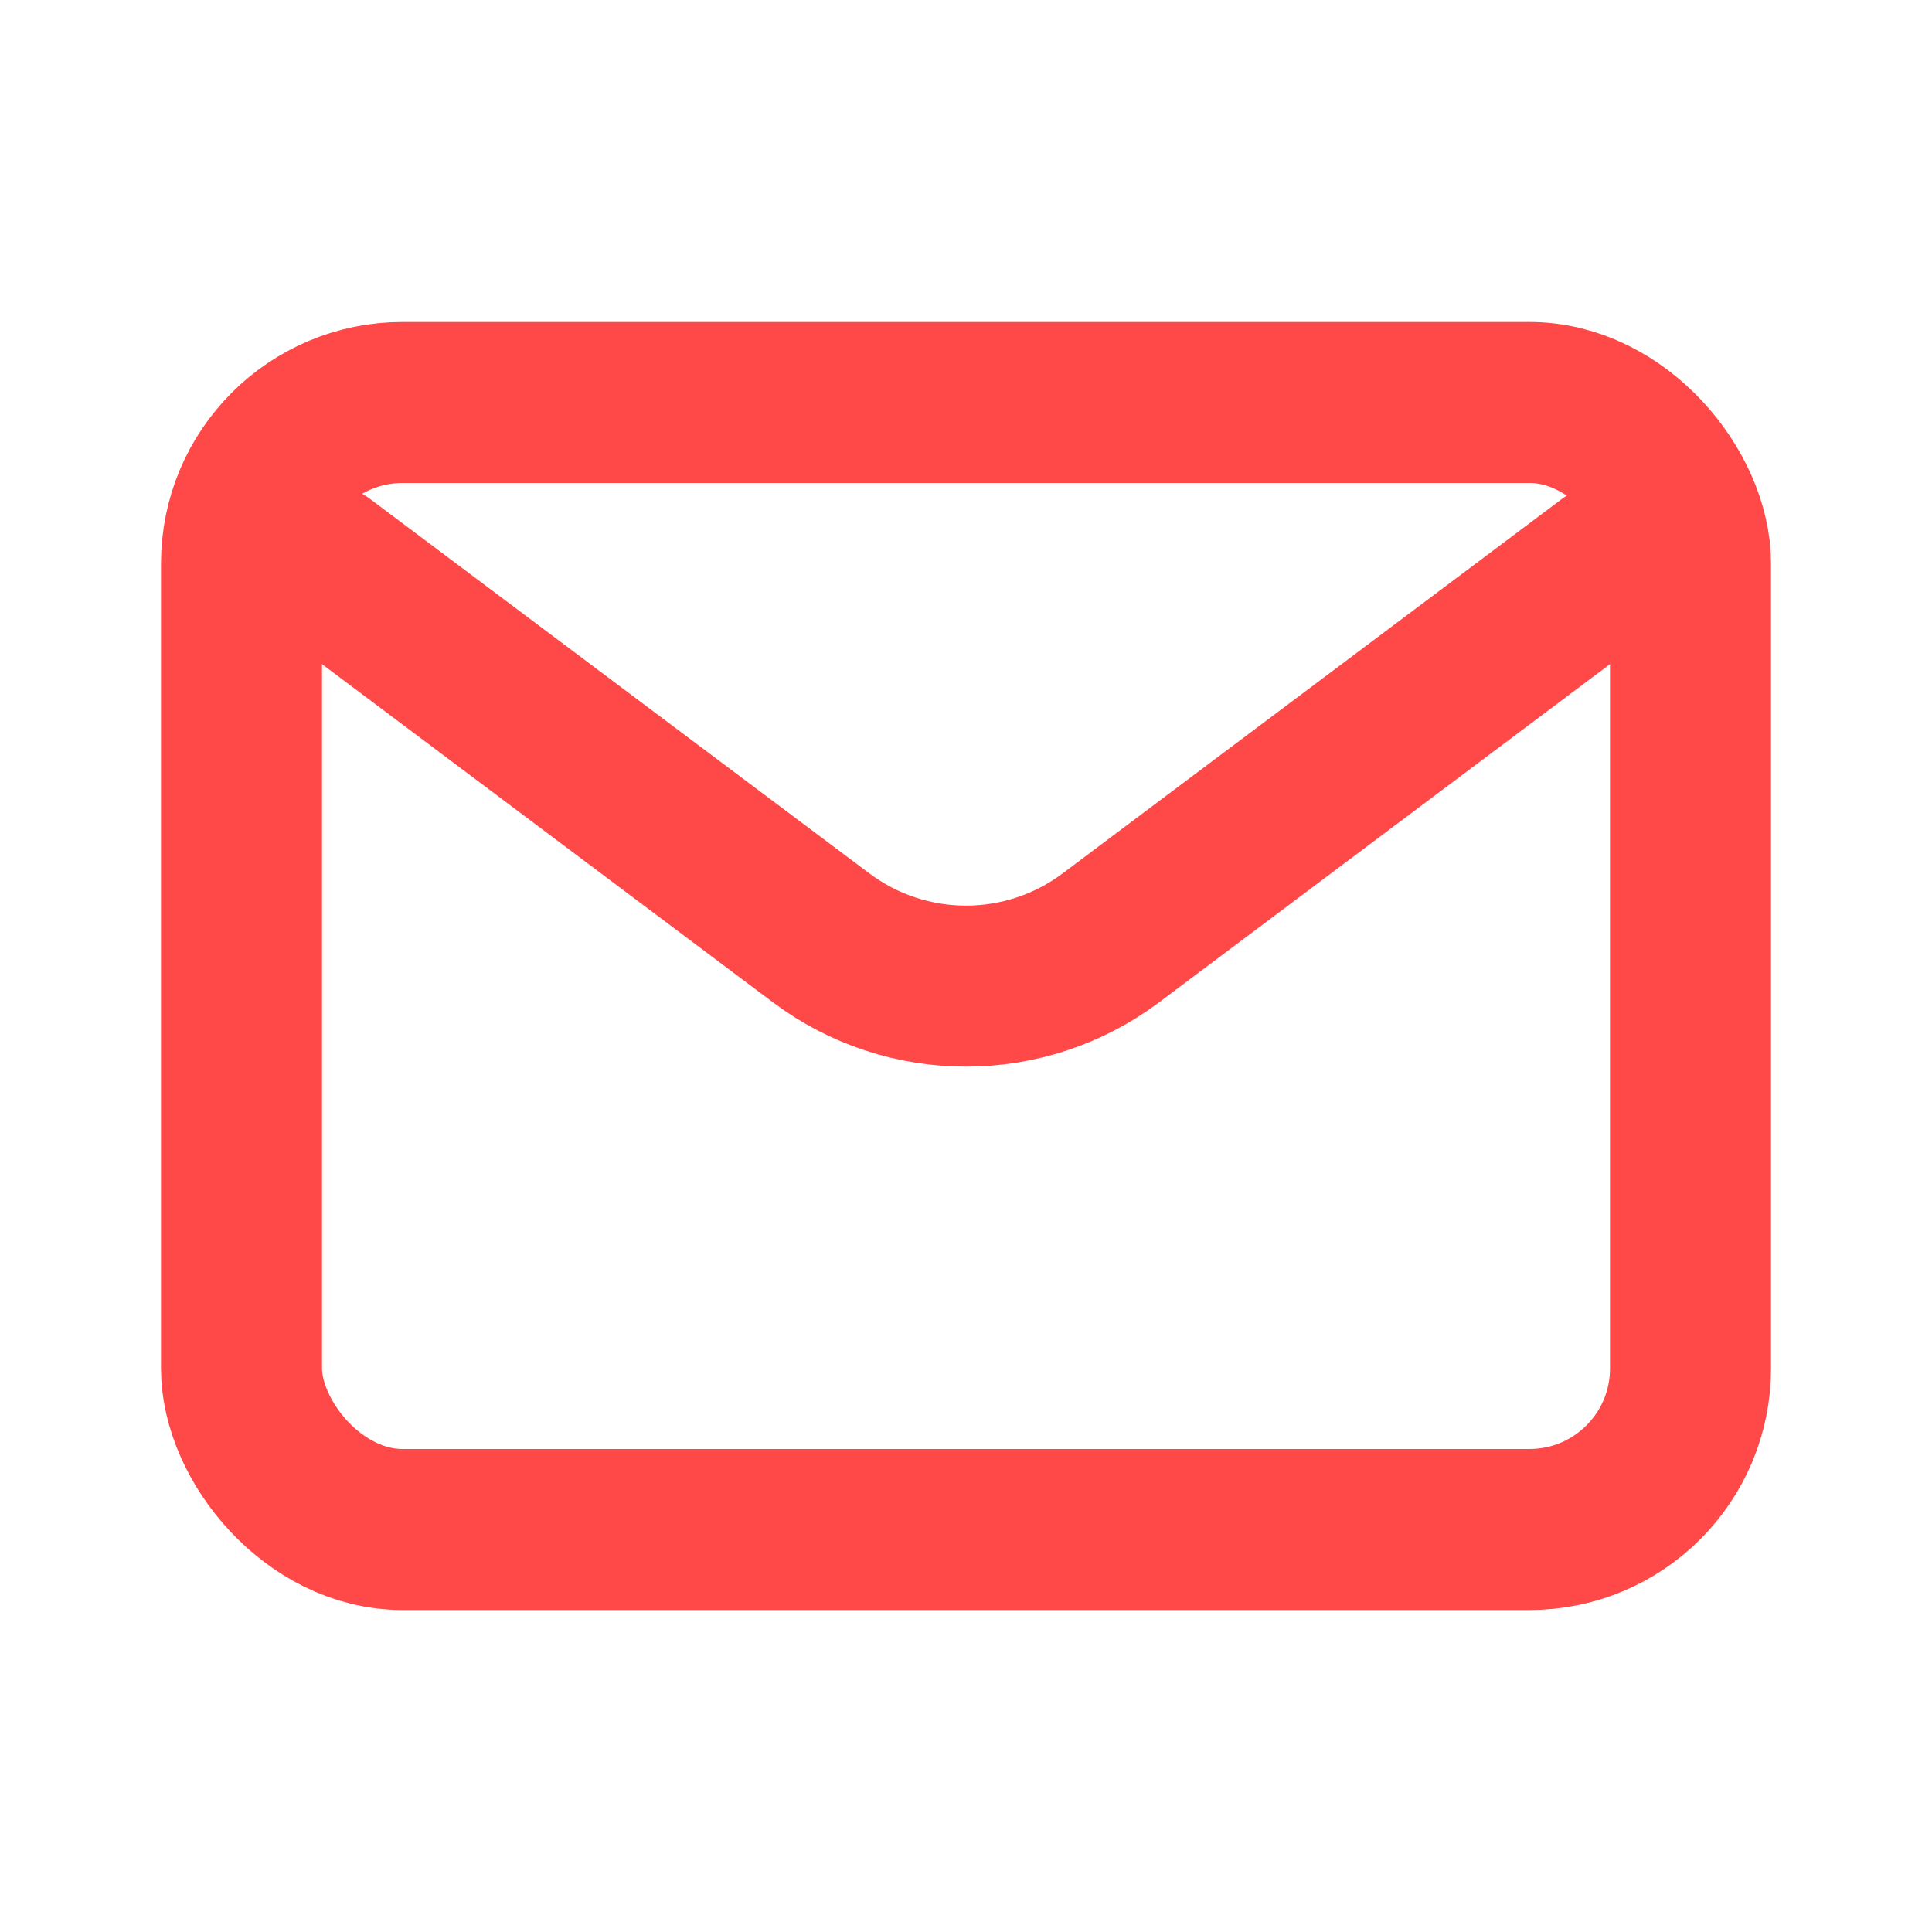
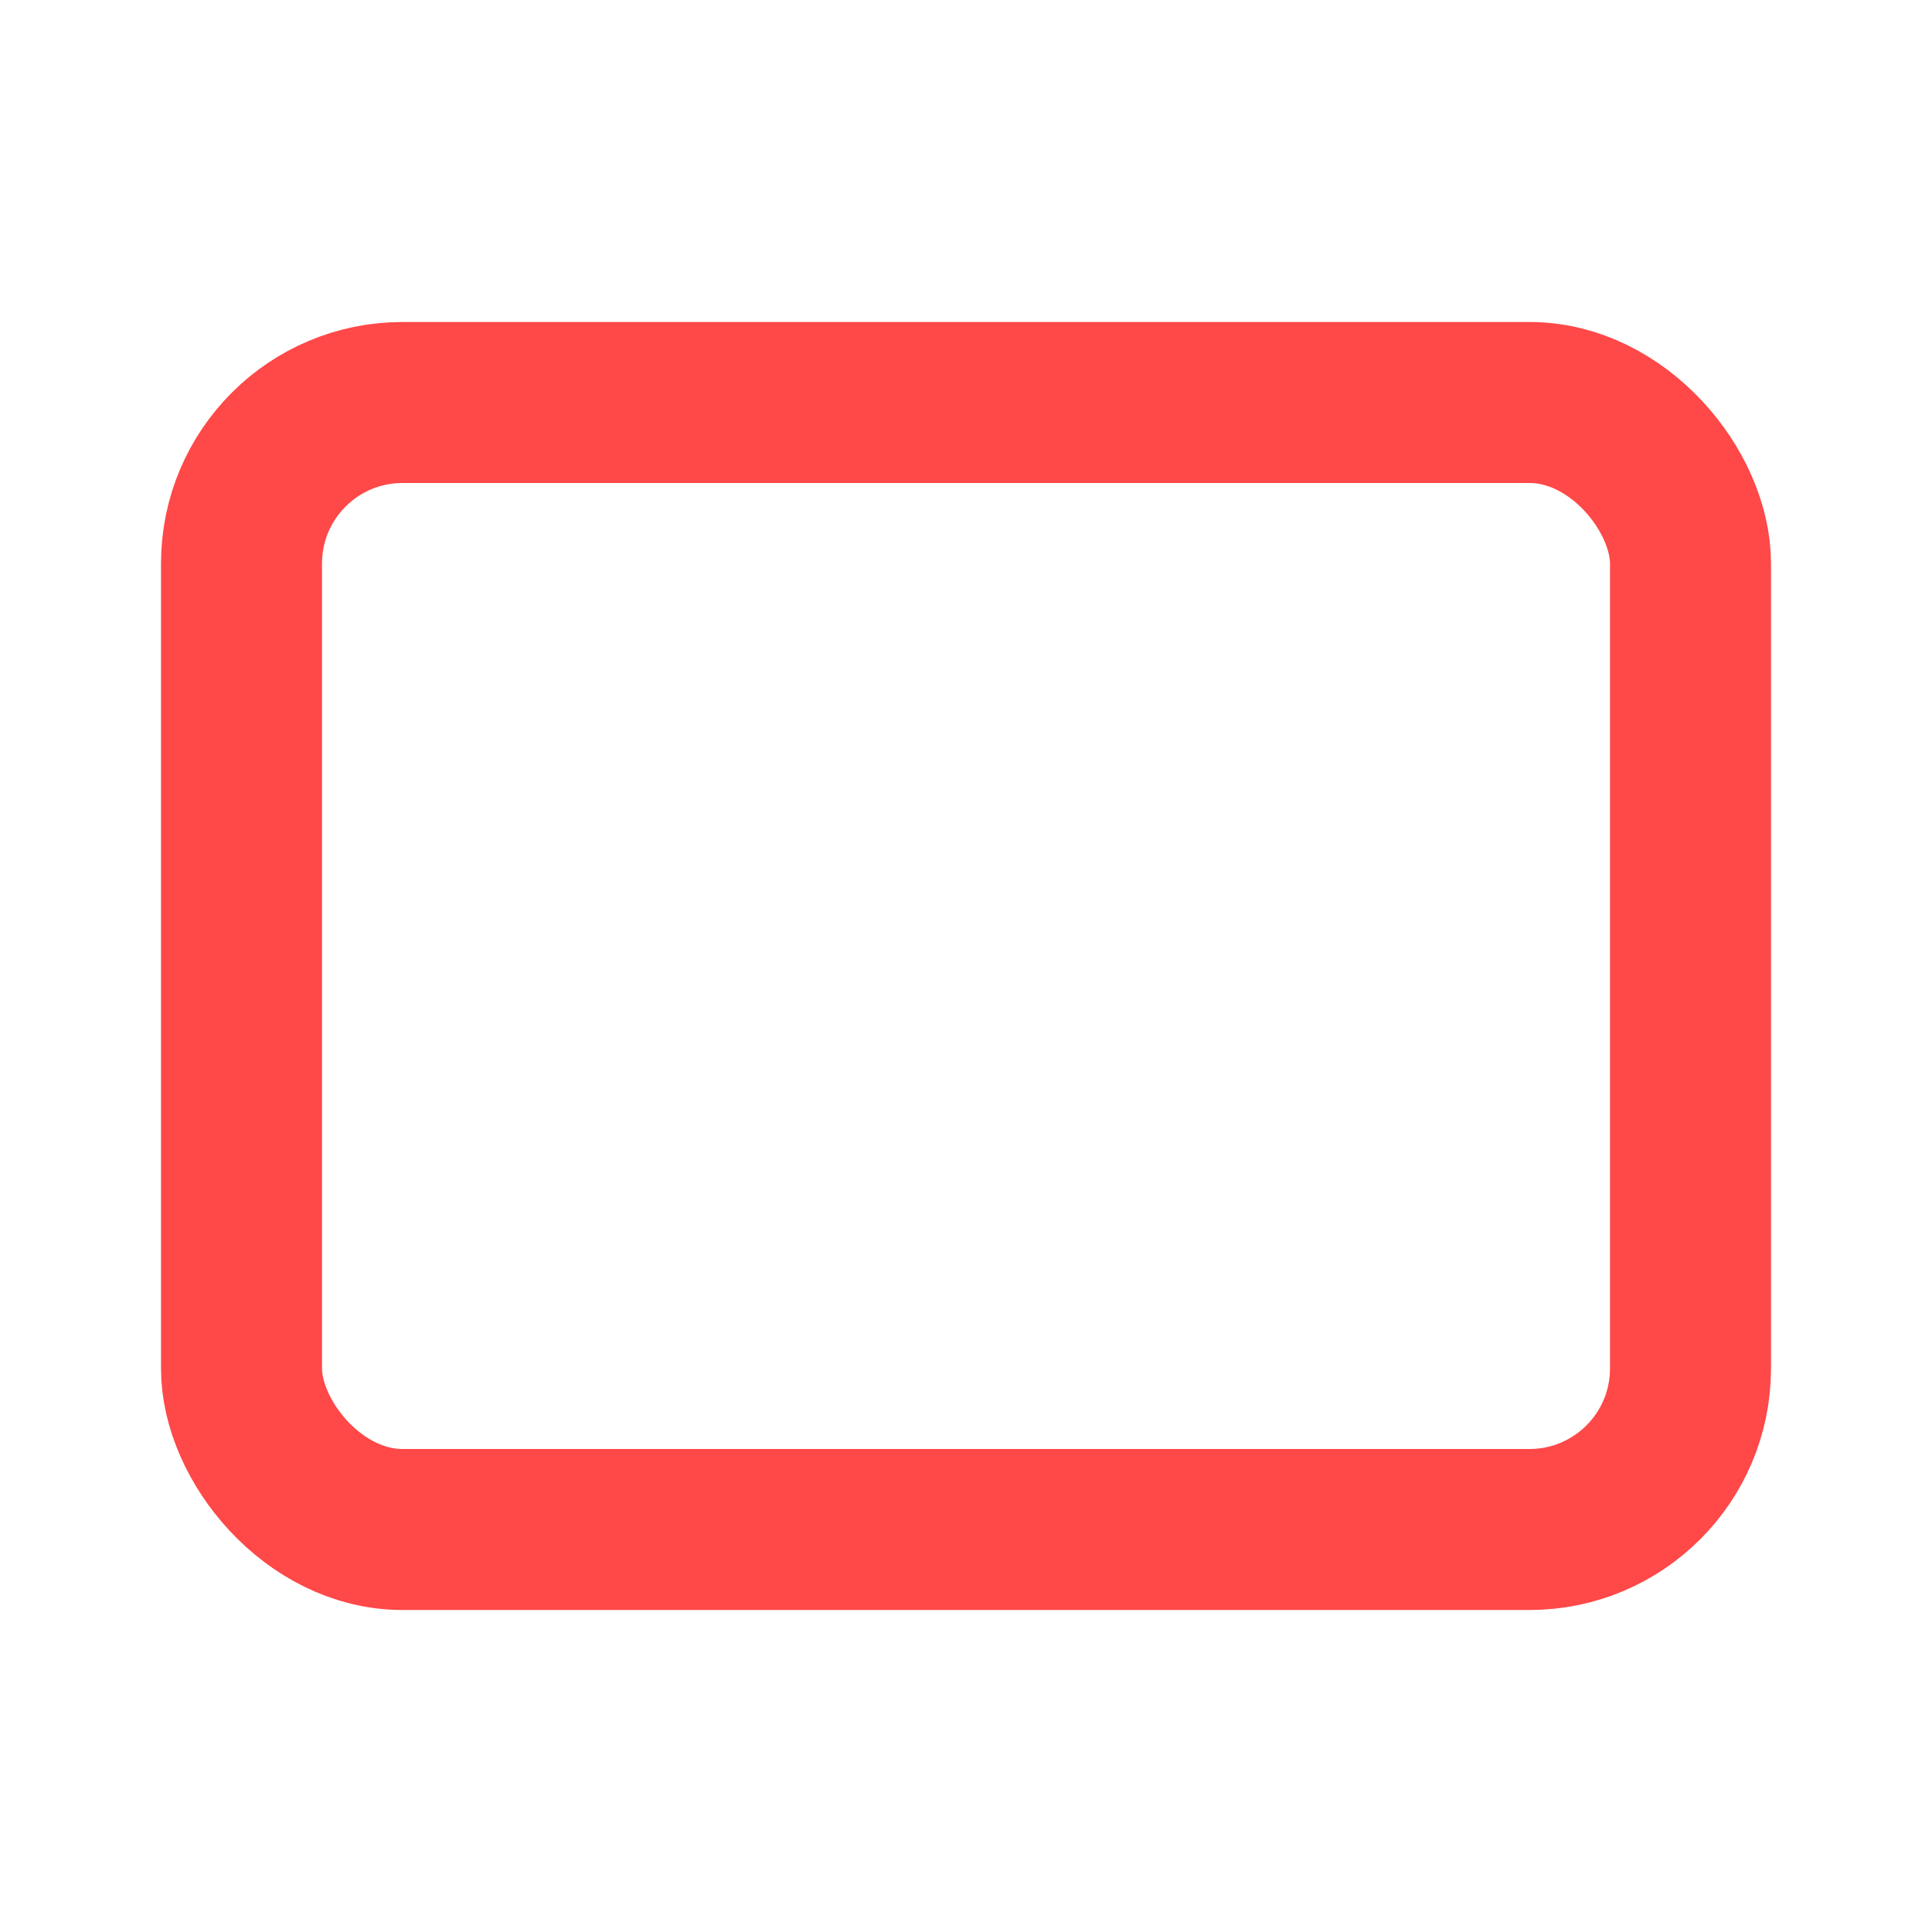
<svg xmlns="http://www.w3.org/2000/svg" width="800px" height="800px" viewBox="0 0 24 24" fill="none">
-   <path d="M4 7L10.2 11.65C11.267 12.45 12.733 12.45 13.8 11.65L20 7" stroke="rgb(255, 72, 72)" stroke-width="2" stroke-linecap="round" stroke-linejoin="round" />
  <rect x="3" y="5" width="18" height="14" rx="2" stroke="rgb(255, 72, 72)" stroke-width="2" stroke-linecap="round" />
</svg>